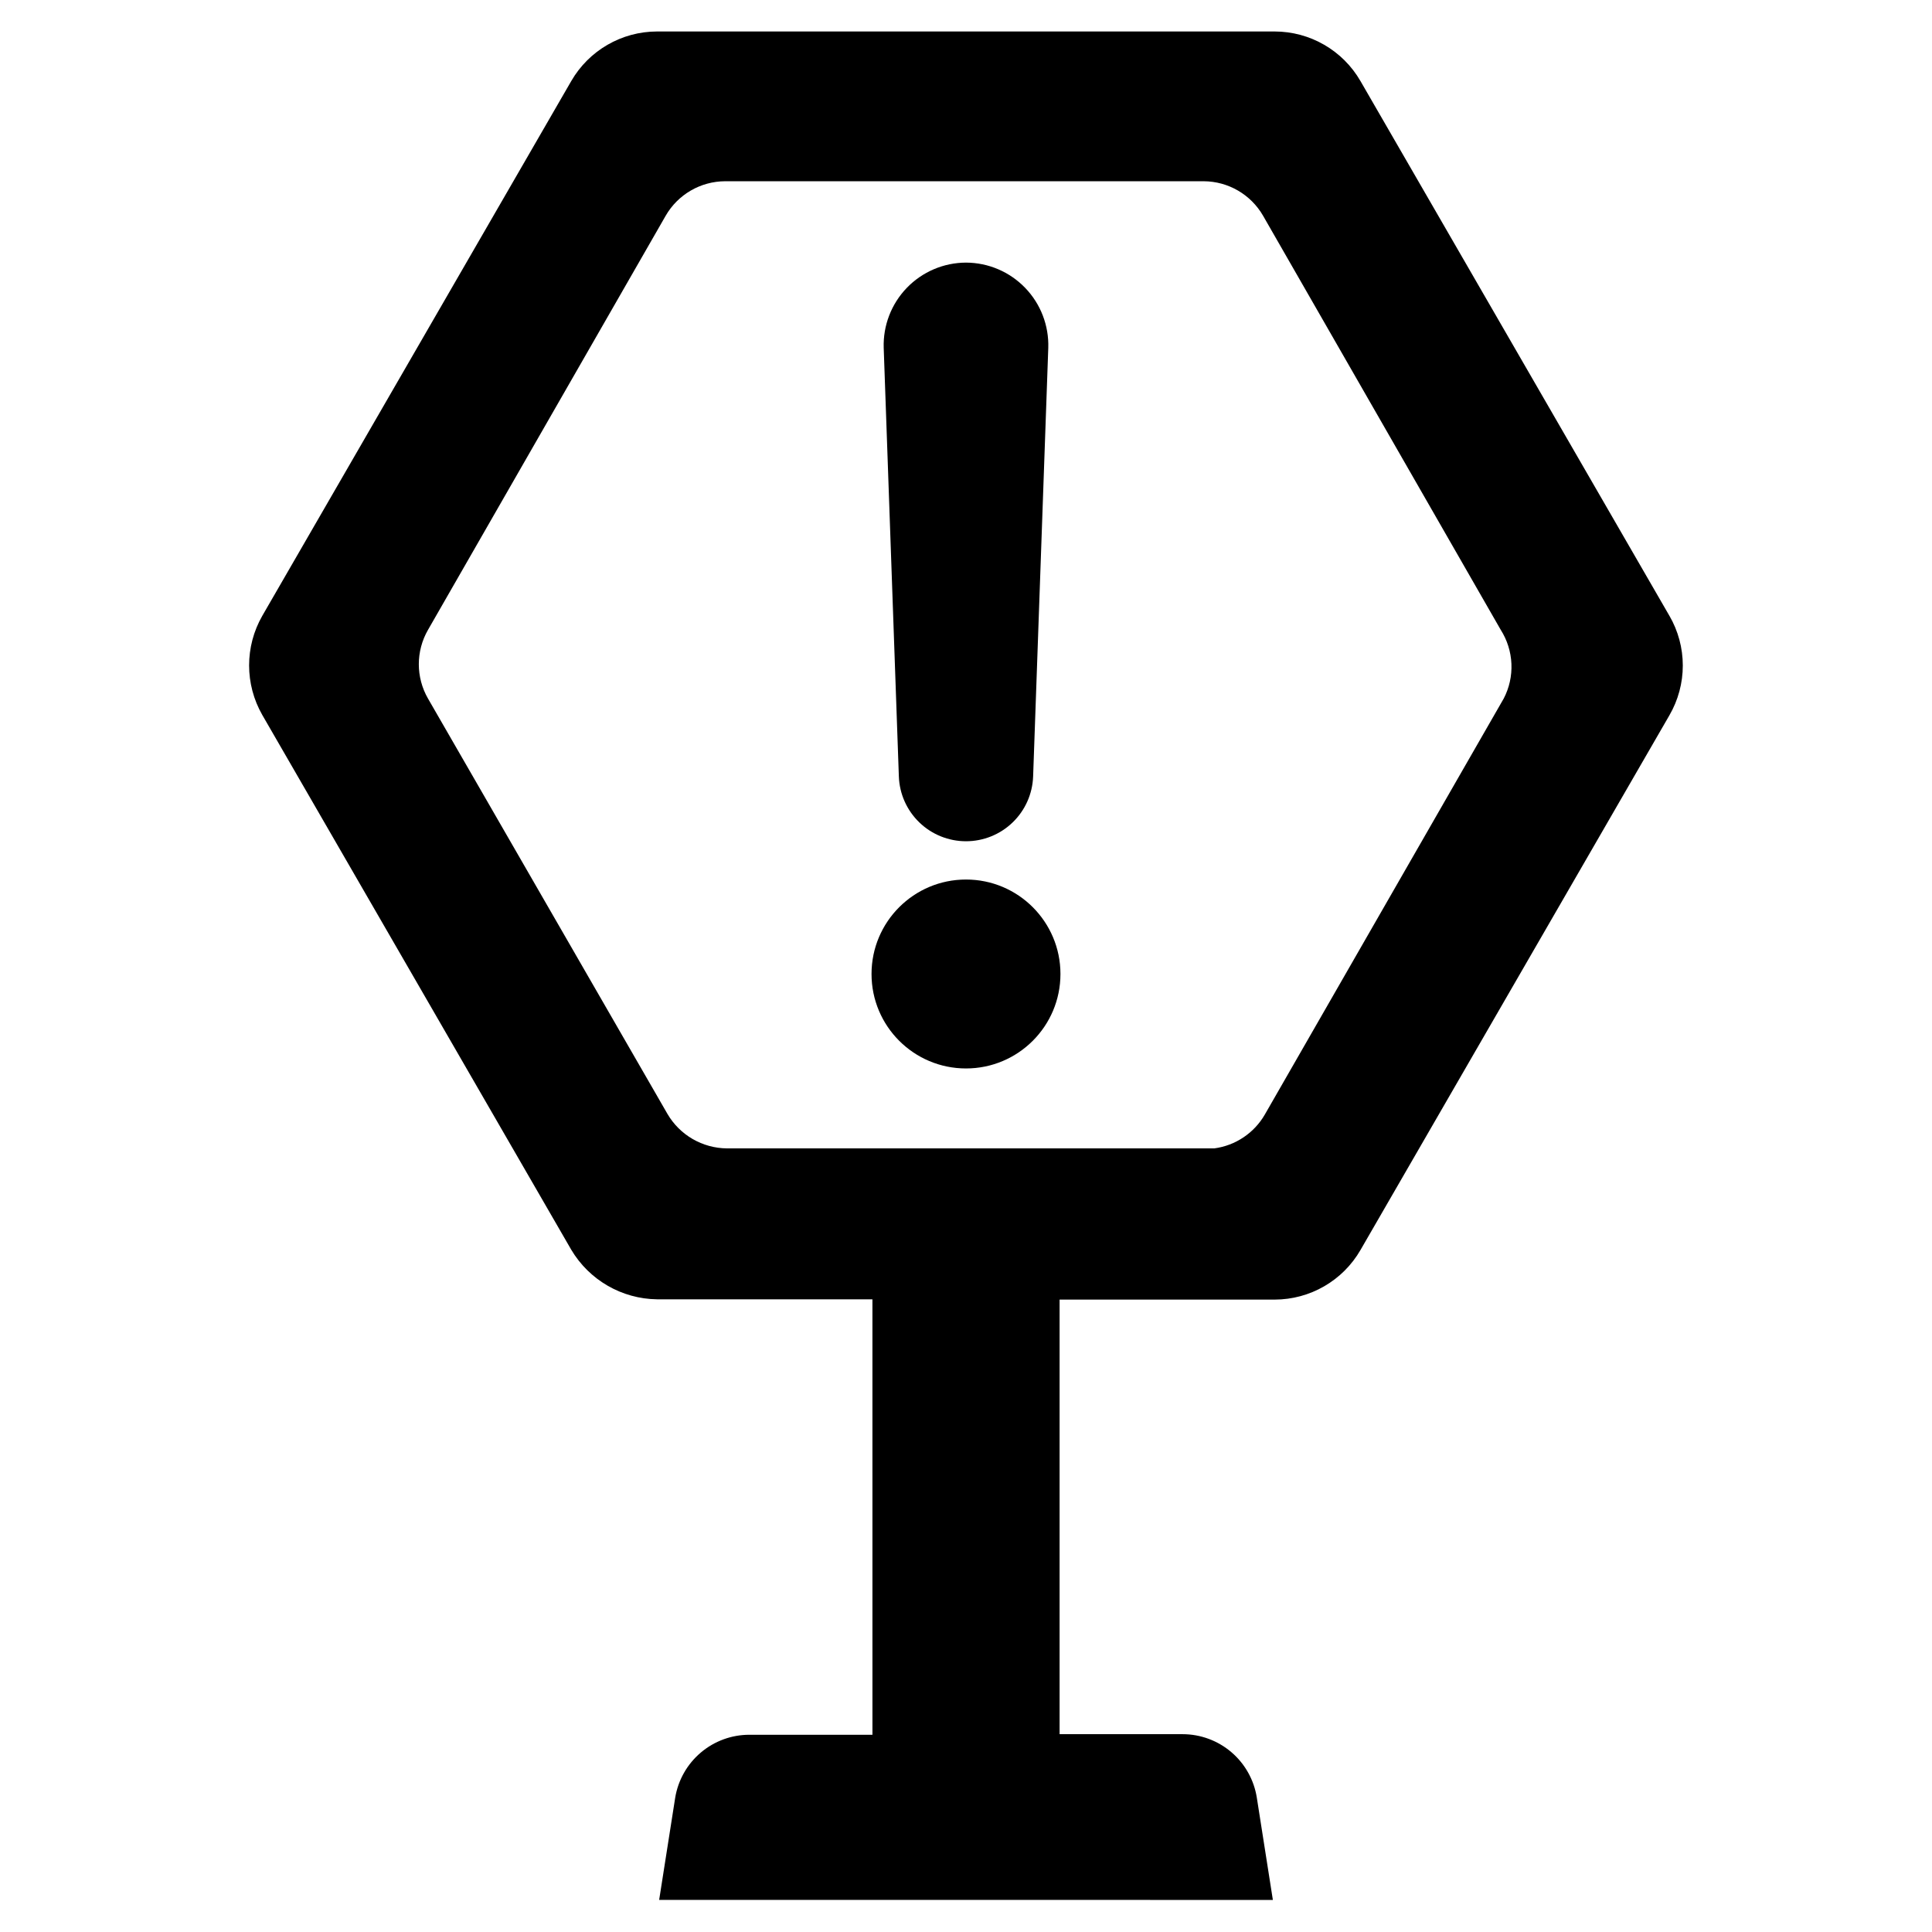
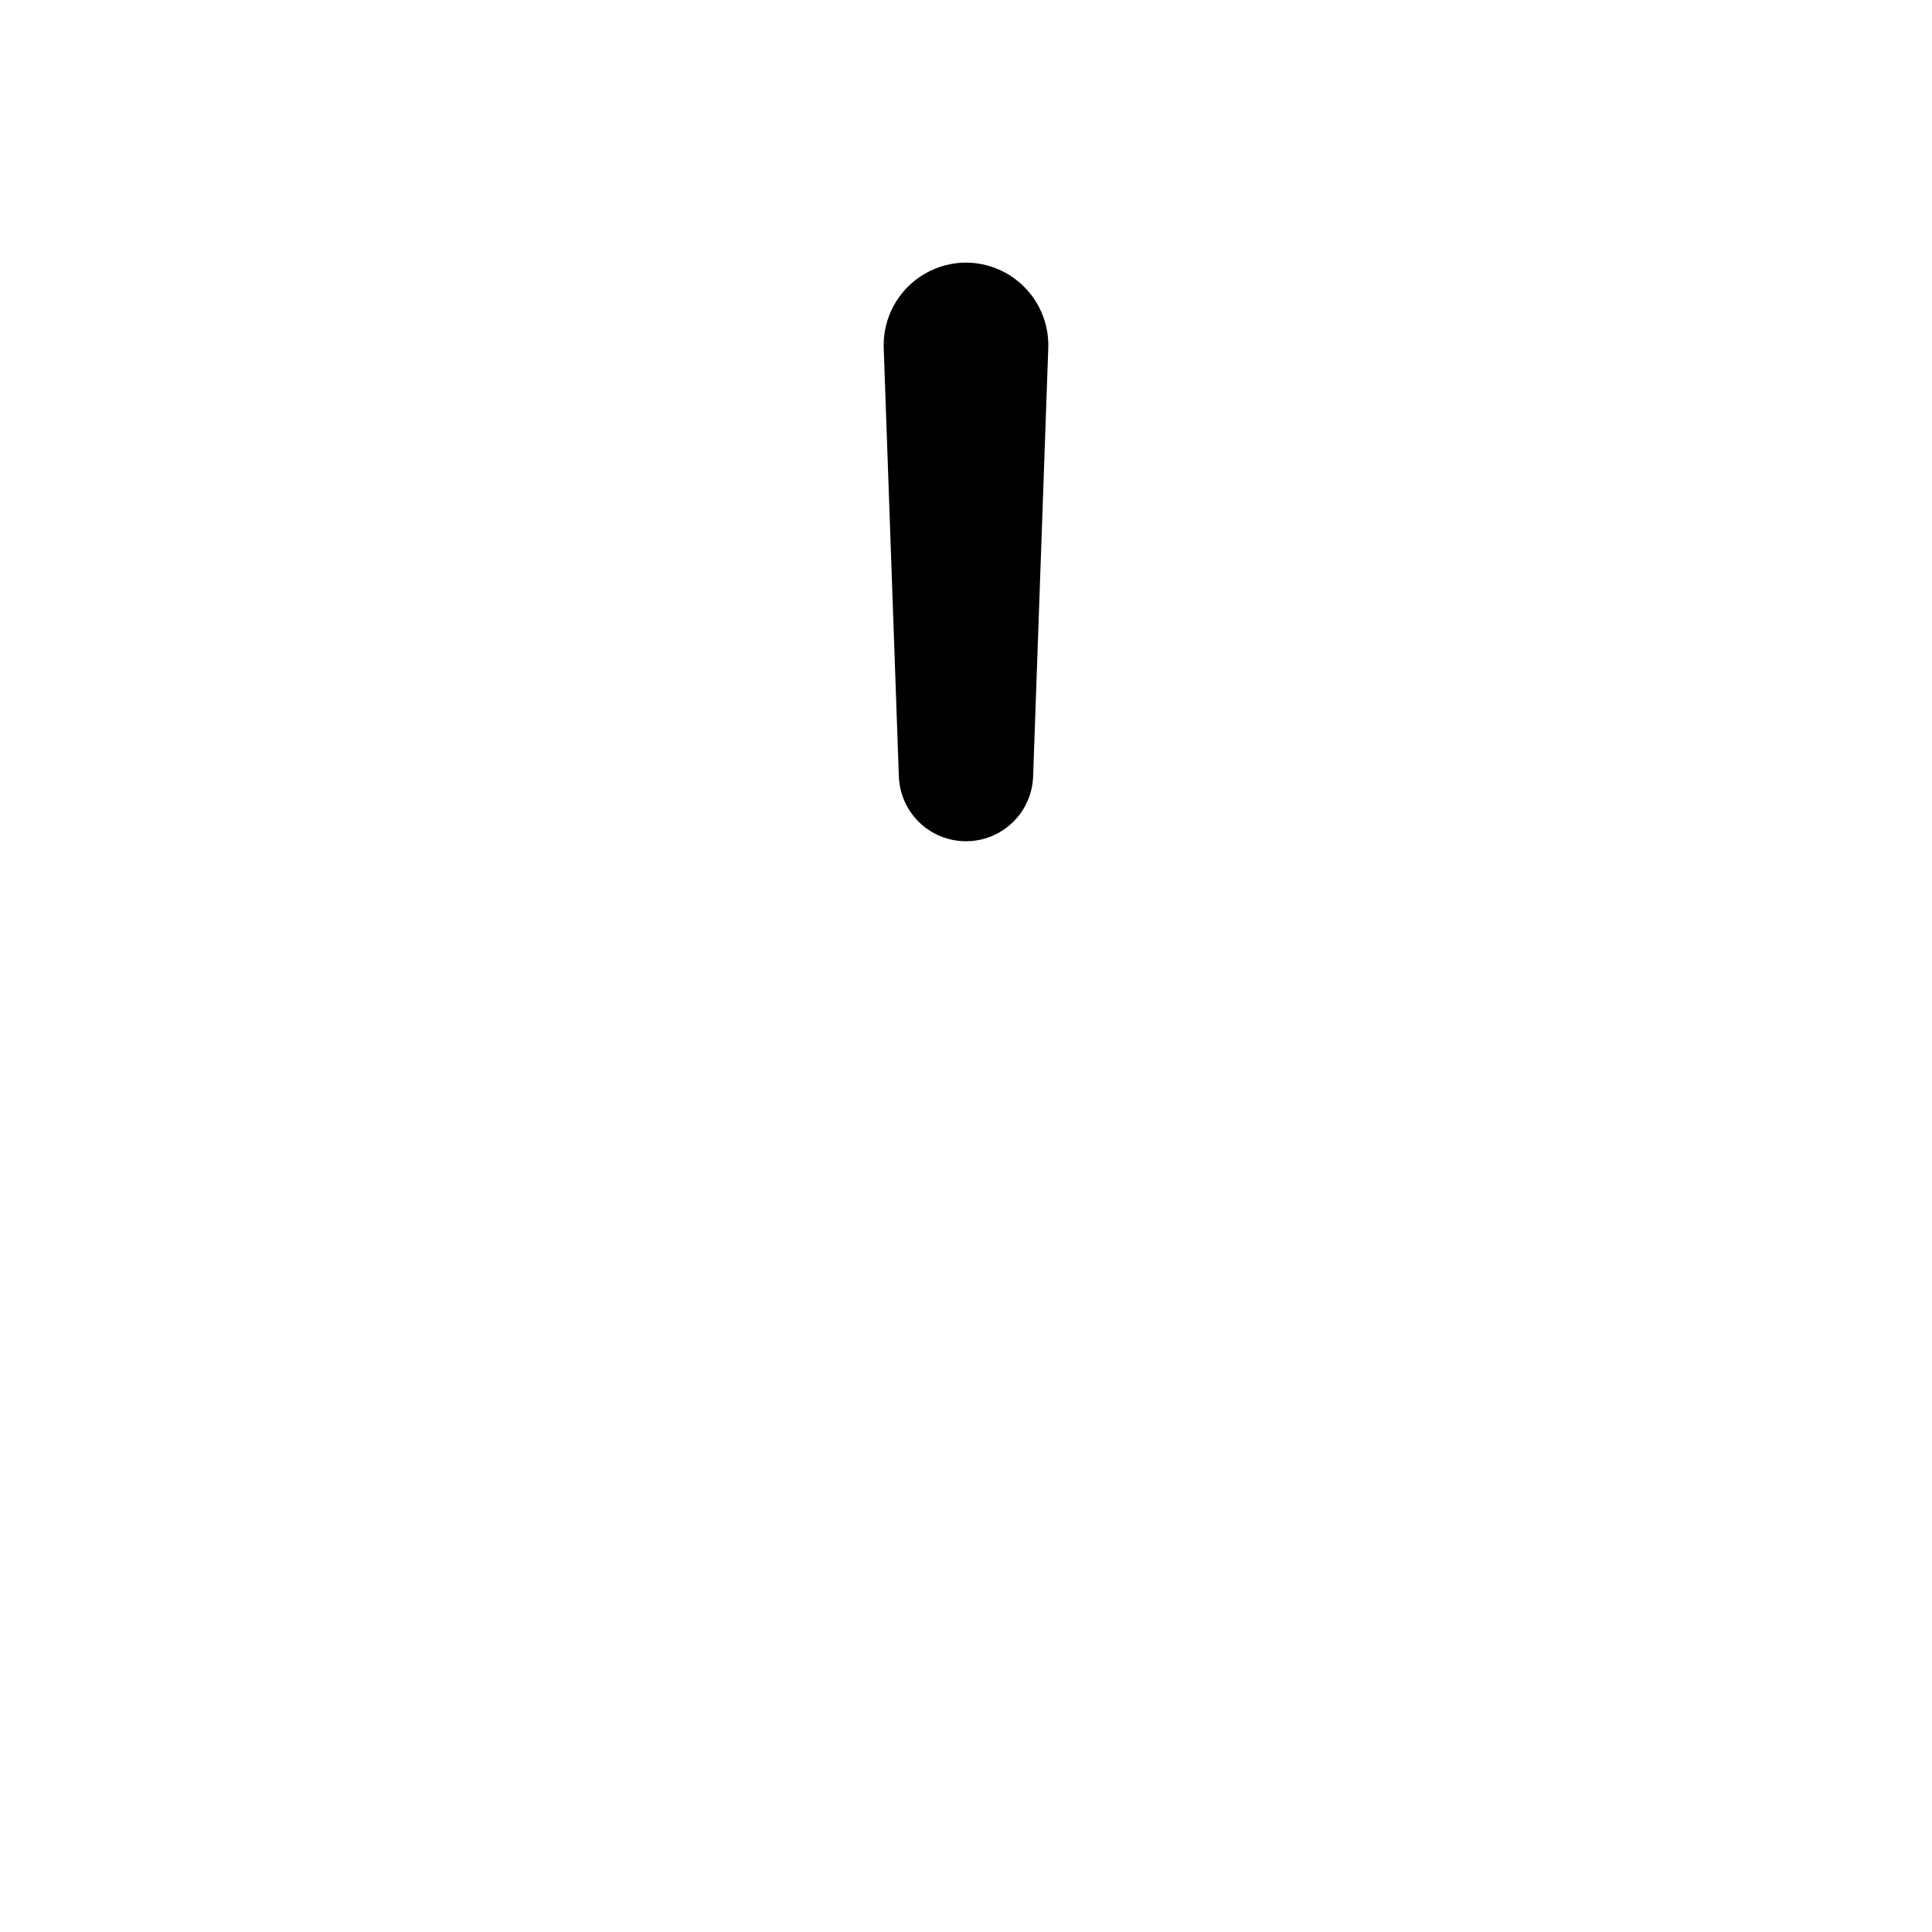
<svg xmlns="http://www.w3.org/2000/svg" fill="#000000" width="800px" height="800px" version="1.1" viewBox="144 144 512 512">
  <g>
-     <path d="m586.41 307.19-81.867-141.7c-4.691-8.129-13.363-13.141-22.75-13.148h-163.66c-9.387 0.008-18.055 5.019-22.75 13.148l-81.867 141.7c-4.664 8.145-4.664 18.148 0 26.293l81.867 141.7c4.773 8.047 13.395 13.031 22.75 13.148h57.07l0.004 115.4h-32.59c-4.731-0.008-9.305 1.668-12.91 4.727s-6.004 7.297-6.773 11.961l-4.25 27.078 162.64 0.004-4.25-27.082c-0.734-4.691-3.117-8.969-6.727-12.059-3.609-3.09-8.203-4.785-12.953-4.785h-32.59v-115.17h56.992c9.387-0.008 18.059-5.019 22.75-13.148l81.867-141.7c2.324-4.008 3.547-8.555 3.547-13.188 0-4.629-1.223-9.176-3.547-13.184zm-43.926 21.961-63.289 110.21c-2.828 4.902-7.773 8.219-13.383 8.973h-129.18c-6.492-0.059-12.473-3.527-15.746-9.129l-63.445-110.05c-3.266-5.648-3.266-12.609 0-18.262l62.977-109.73c3.246-5.629 9.242-9.105 15.742-9.133h126.82c6.496 0.027 12.492 3.504 15.742 9.133l62.977 109.73c1.723 2.707 2.703 5.82 2.844 9.027 0.137 3.207-0.57 6.391-2.059 9.234z" />
    <path d="m400 366.94c-4.613 0-9.047-1.785-12.363-4.988-3.32-3.199-5.266-7.566-5.43-12.176l-4.016-113.59v0.004c-0.191-5.914 2.019-11.652 6.129-15.91 4.106-4.254 9.762-6.668 15.68-6.684 5.914 0.016 11.57 2.43 15.676 6.684 4.109 4.258 6.32 9.996 6.129 15.91l-4.016 113.59v-0.004c-0.164 4.609-2.109 8.977-5.43 12.176-3.316 3.203-7.75 4.988-12.359 4.988z" />
-     <path d="m425.03 402.12c0 13.824-11.207 25.031-25.031 25.031-13.828 0-25.035-11.207-25.035-25.031 0-13.828 11.207-25.035 25.035-25.035 13.824 0 25.031 11.207 25.031 25.035" />
  </g>
</svg>